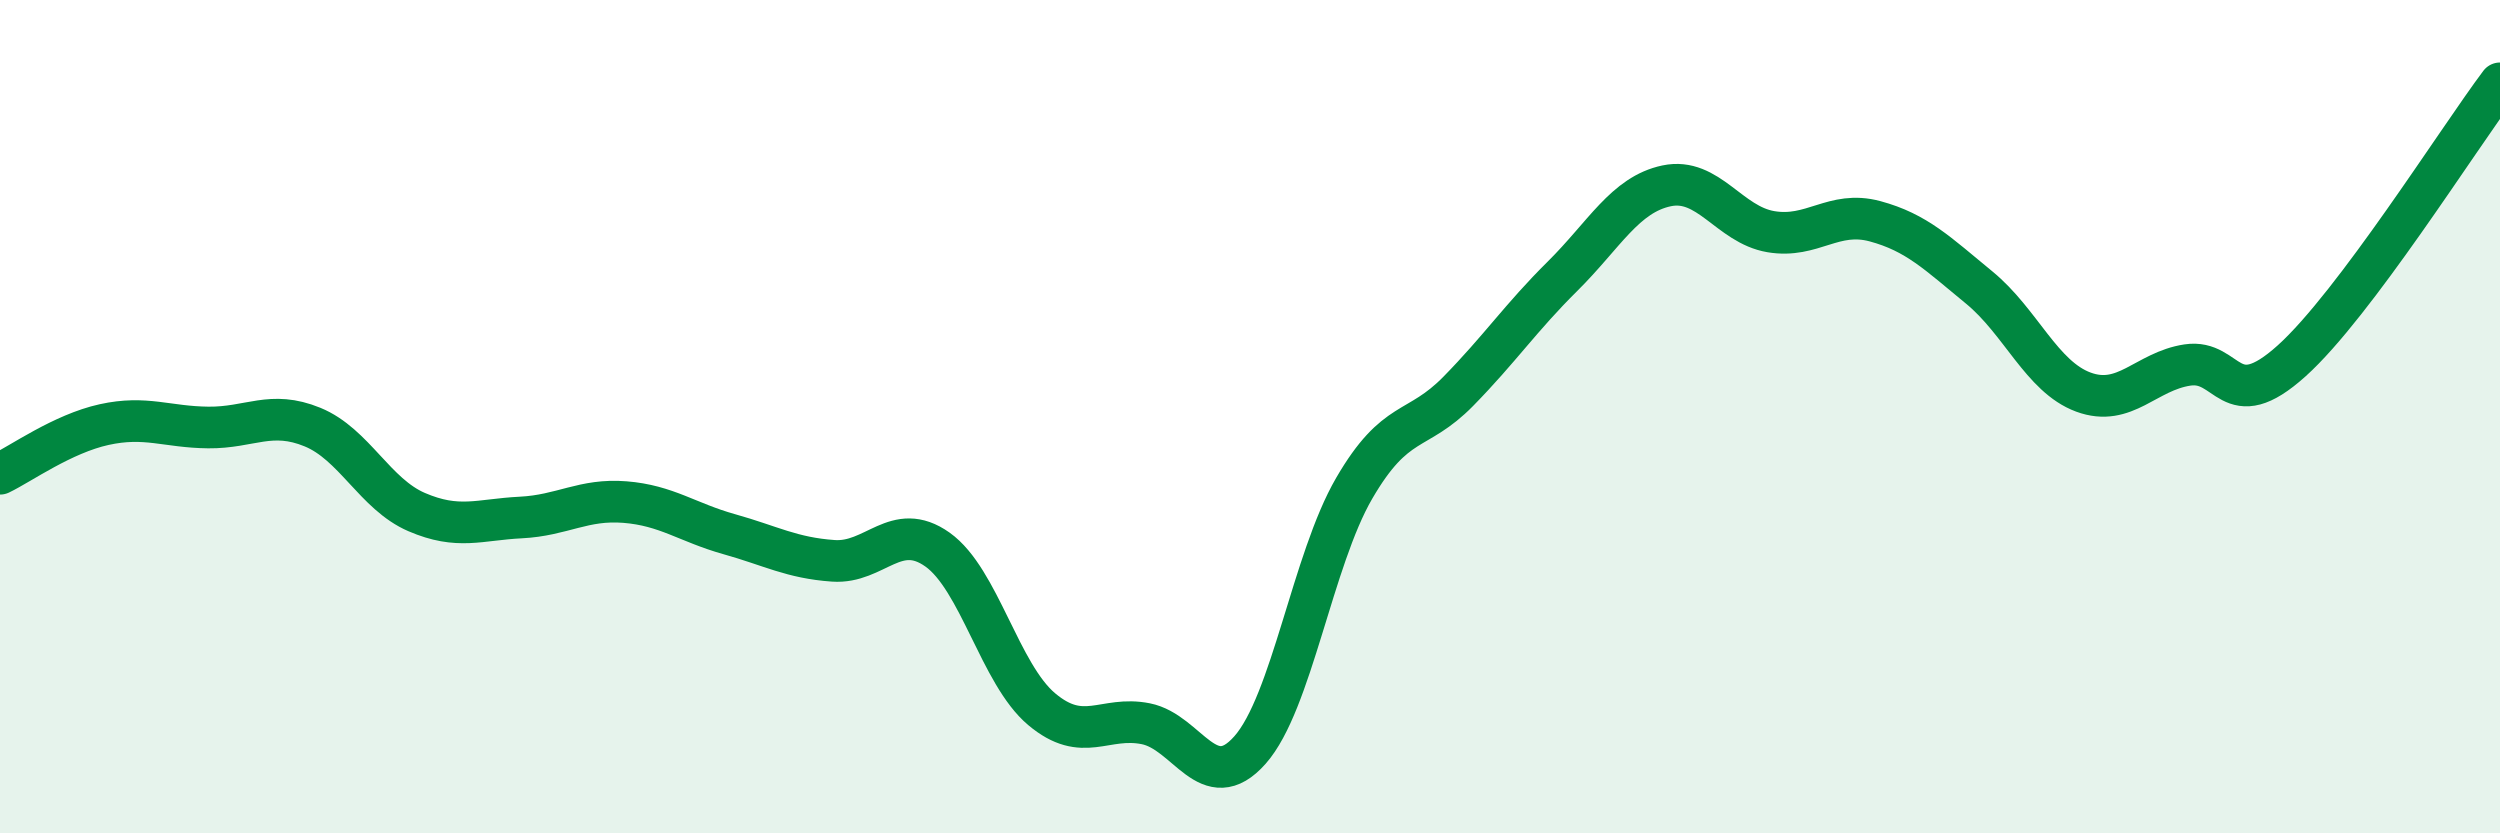
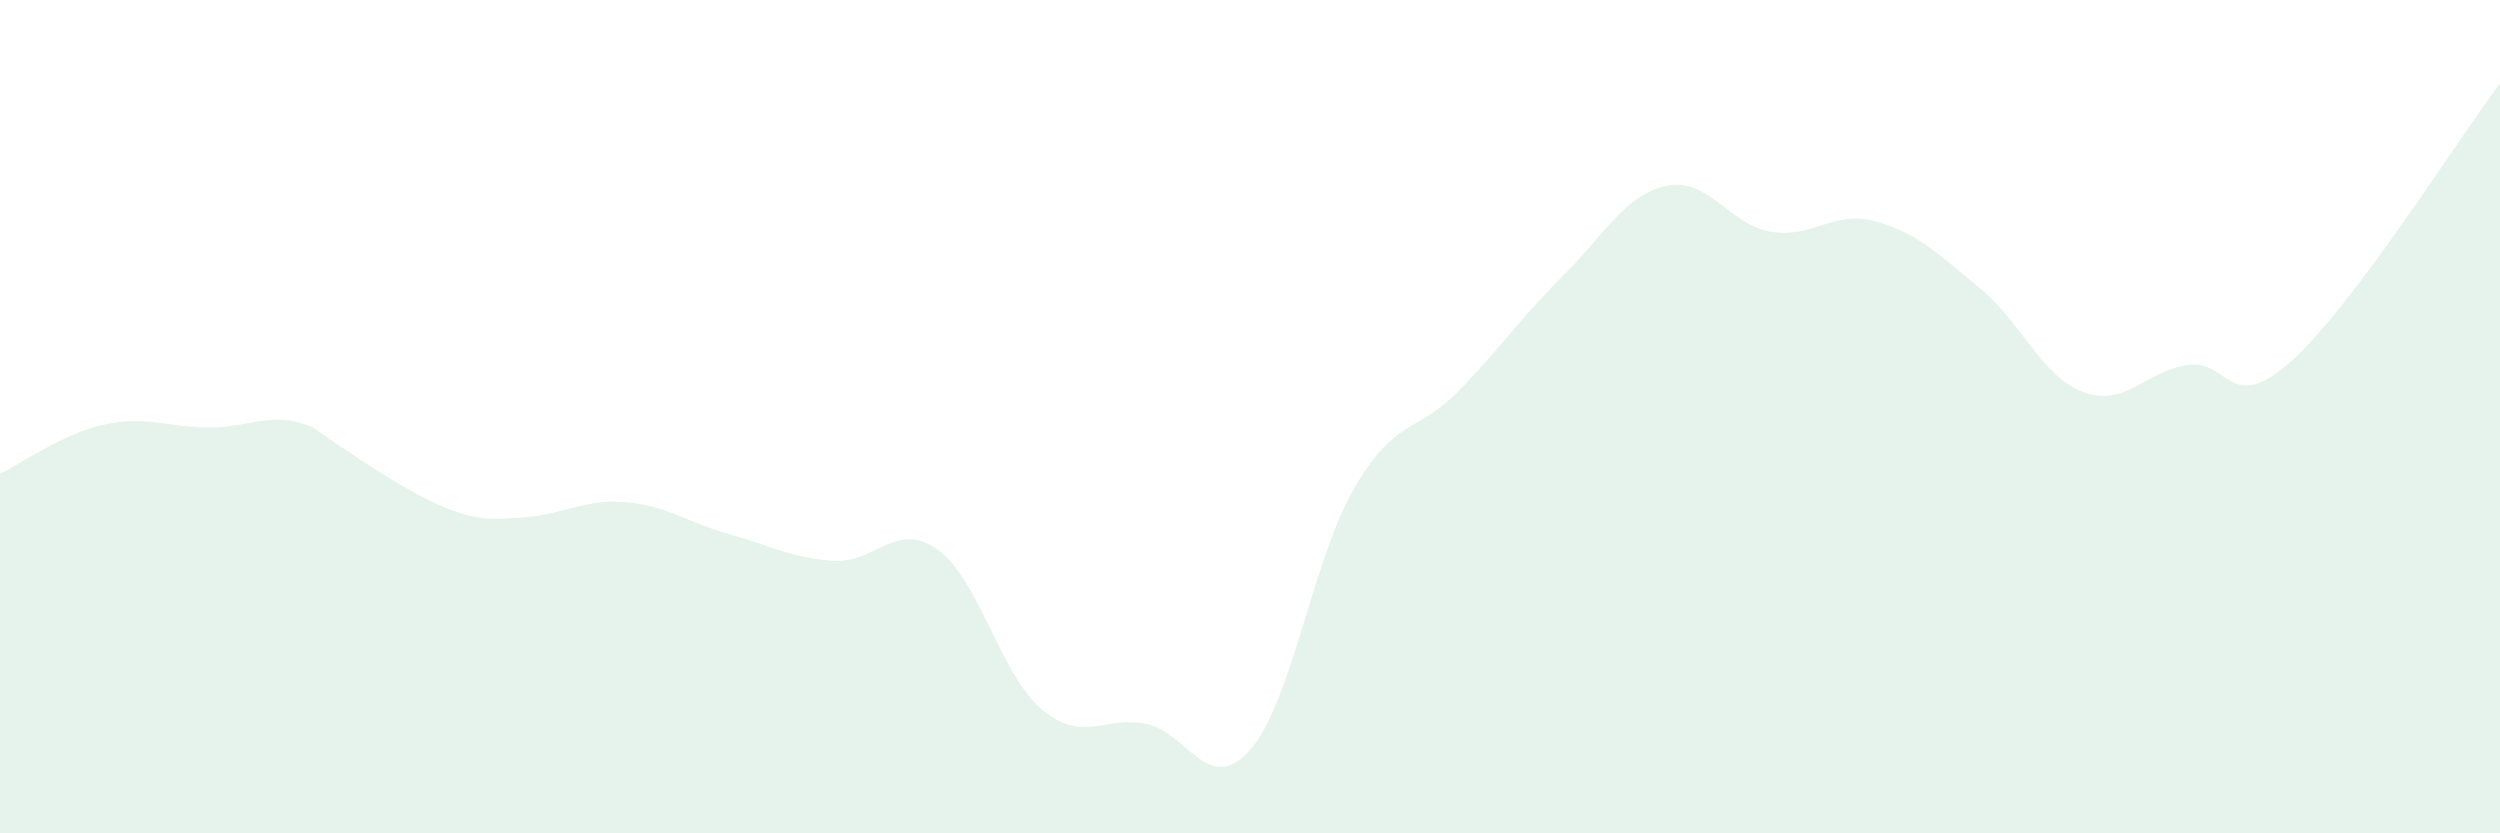
<svg xmlns="http://www.w3.org/2000/svg" width="60" height="20" viewBox="0 0 60 20">
-   <path d="M 0,11.37 C 0.5,11.13 1.5,10.41 2.5,10.19 C 3.5,9.97 4,10.25 5,10.26 C 6,10.27 6.5,9.84 7.5,10.25 C 8.5,10.66 9,11.86 10,12.29 C 11,12.72 11.5,12.47 12.5,12.42 C 13.5,12.37 14,11.97 15,12.05 C 16,12.13 16.5,12.54 17.5,12.82 C 18.5,13.1 19,13.39 20,13.46 C 21,13.53 21.5,12.48 22.5,13.19 C 23.5,13.9 24,16.18 25,17.02 C 26,17.86 26.5,17.17 27.5,17.37 C 28.5,17.57 29,19.13 30,18 C 31,16.87 31.5,13.44 32.5,11.72 C 33.5,10 34,10.41 35,9.39 C 36,8.37 36.5,7.62 37.5,6.63 C 38.5,5.64 39,4.67 40,4.46 C 41,4.25 41.5,5.39 42.5,5.56 C 43.5,5.73 44,5.04 45,5.31 C 46,5.58 46.5,6.08 47.5,6.9 C 48.5,7.72 49,9.04 50,9.41 C 51,9.78 51.5,8.91 52.5,8.76 C 53.5,8.61 53.5,10.01 55,8.66 C 56.5,7.31 59,3.33 60,2L60 20L0 20Z" fill="#008740" opacity="0.1" stroke-linecap="round" stroke-linejoin="round" />
-   <path d="M 0,11.37 C 0.5,11.13 1.5,10.41 2.5,10.19 C 3.5,9.97 4,10.25 5,10.26 C 6,10.27 6.5,9.84 7.5,10.25 C 8.5,10.66 9,11.86 10,12.29 C 11,12.72 11.5,12.47 12.5,12.42 C 13.5,12.37 14,11.97 15,12.05 C 16,12.13 16.5,12.54 17.5,12.82 C 18.5,13.1 19,13.39 20,13.46 C 21,13.53 21.5,12.48 22.5,13.19 C 23.5,13.9 24,16.18 25,17.02 C 26,17.86 26.5,17.17 27.5,17.37 C 28.5,17.57 29,19.13 30,18 C 31,16.87 31.5,13.44 32.5,11.72 C 33.5,10 34,10.41 35,9.39 C 36,8.37 36.5,7.62 37.5,6.63 C 38.5,5.64 39,4.67 40,4.46 C 41,4.25 41.5,5.39 42.5,5.56 C 43.5,5.73 44,5.04 45,5.31 C 46,5.58 46.5,6.08 47.5,6.9 C 48.5,7.72 49,9.04 50,9.41 C 51,9.78 51.5,8.91 52.5,8.76 C 53.5,8.61 53.5,10.01 55,8.66 C 56.5,7.31 59,3.33 60,2" stroke="#008740" stroke-width="1" fill="none" stroke-linecap="round" stroke-linejoin="round" />
+   <path d="M 0,11.37 C 0.5,11.13 1.5,10.41 2.5,10.19 C 3.5,9.97 4,10.25 5,10.26 C 6,10.27 6.5,9.84 7.5,10.25 C 11,12.72 11.5,12.47 12.5,12.42 C 13.5,12.37 14,11.97 15,12.05 C 16,12.13 16.5,12.54 17.5,12.82 C 18.5,13.1 19,13.39 20,13.46 C 21,13.53 21.5,12.48 22.5,13.19 C 23.5,13.9 24,16.18 25,17.02 C 26,17.86 26.5,17.17 27.5,17.37 C 28.5,17.57 29,19.13 30,18 C 31,16.87 31.5,13.44 32.5,11.72 C 33.5,10 34,10.41 35,9.39 C 36,8.37 36.5,7.62 37.5,6.63 C 38.5,5.64 39,4.67 40,4.46 C 41,4.25 41.5,5.39 42.5,5.56 C 43.5,5.73 44,5.04 45,5.31 C 46,5.58 46.5,6.08 47.5,6.9 C 48.5,7.72 49,9.04 50,9.41 C 51,9.78 51.5,8.91 52.5,8.76 C 53.5,8.61 53.5,10.01 55,8.66 C 56.5,7.31 59,3.33 60,2L60 20L0 20Z" fill="#008740" opacity="0.1" stroke-linecap="round" stroke-linejoin="round" />
</svg>